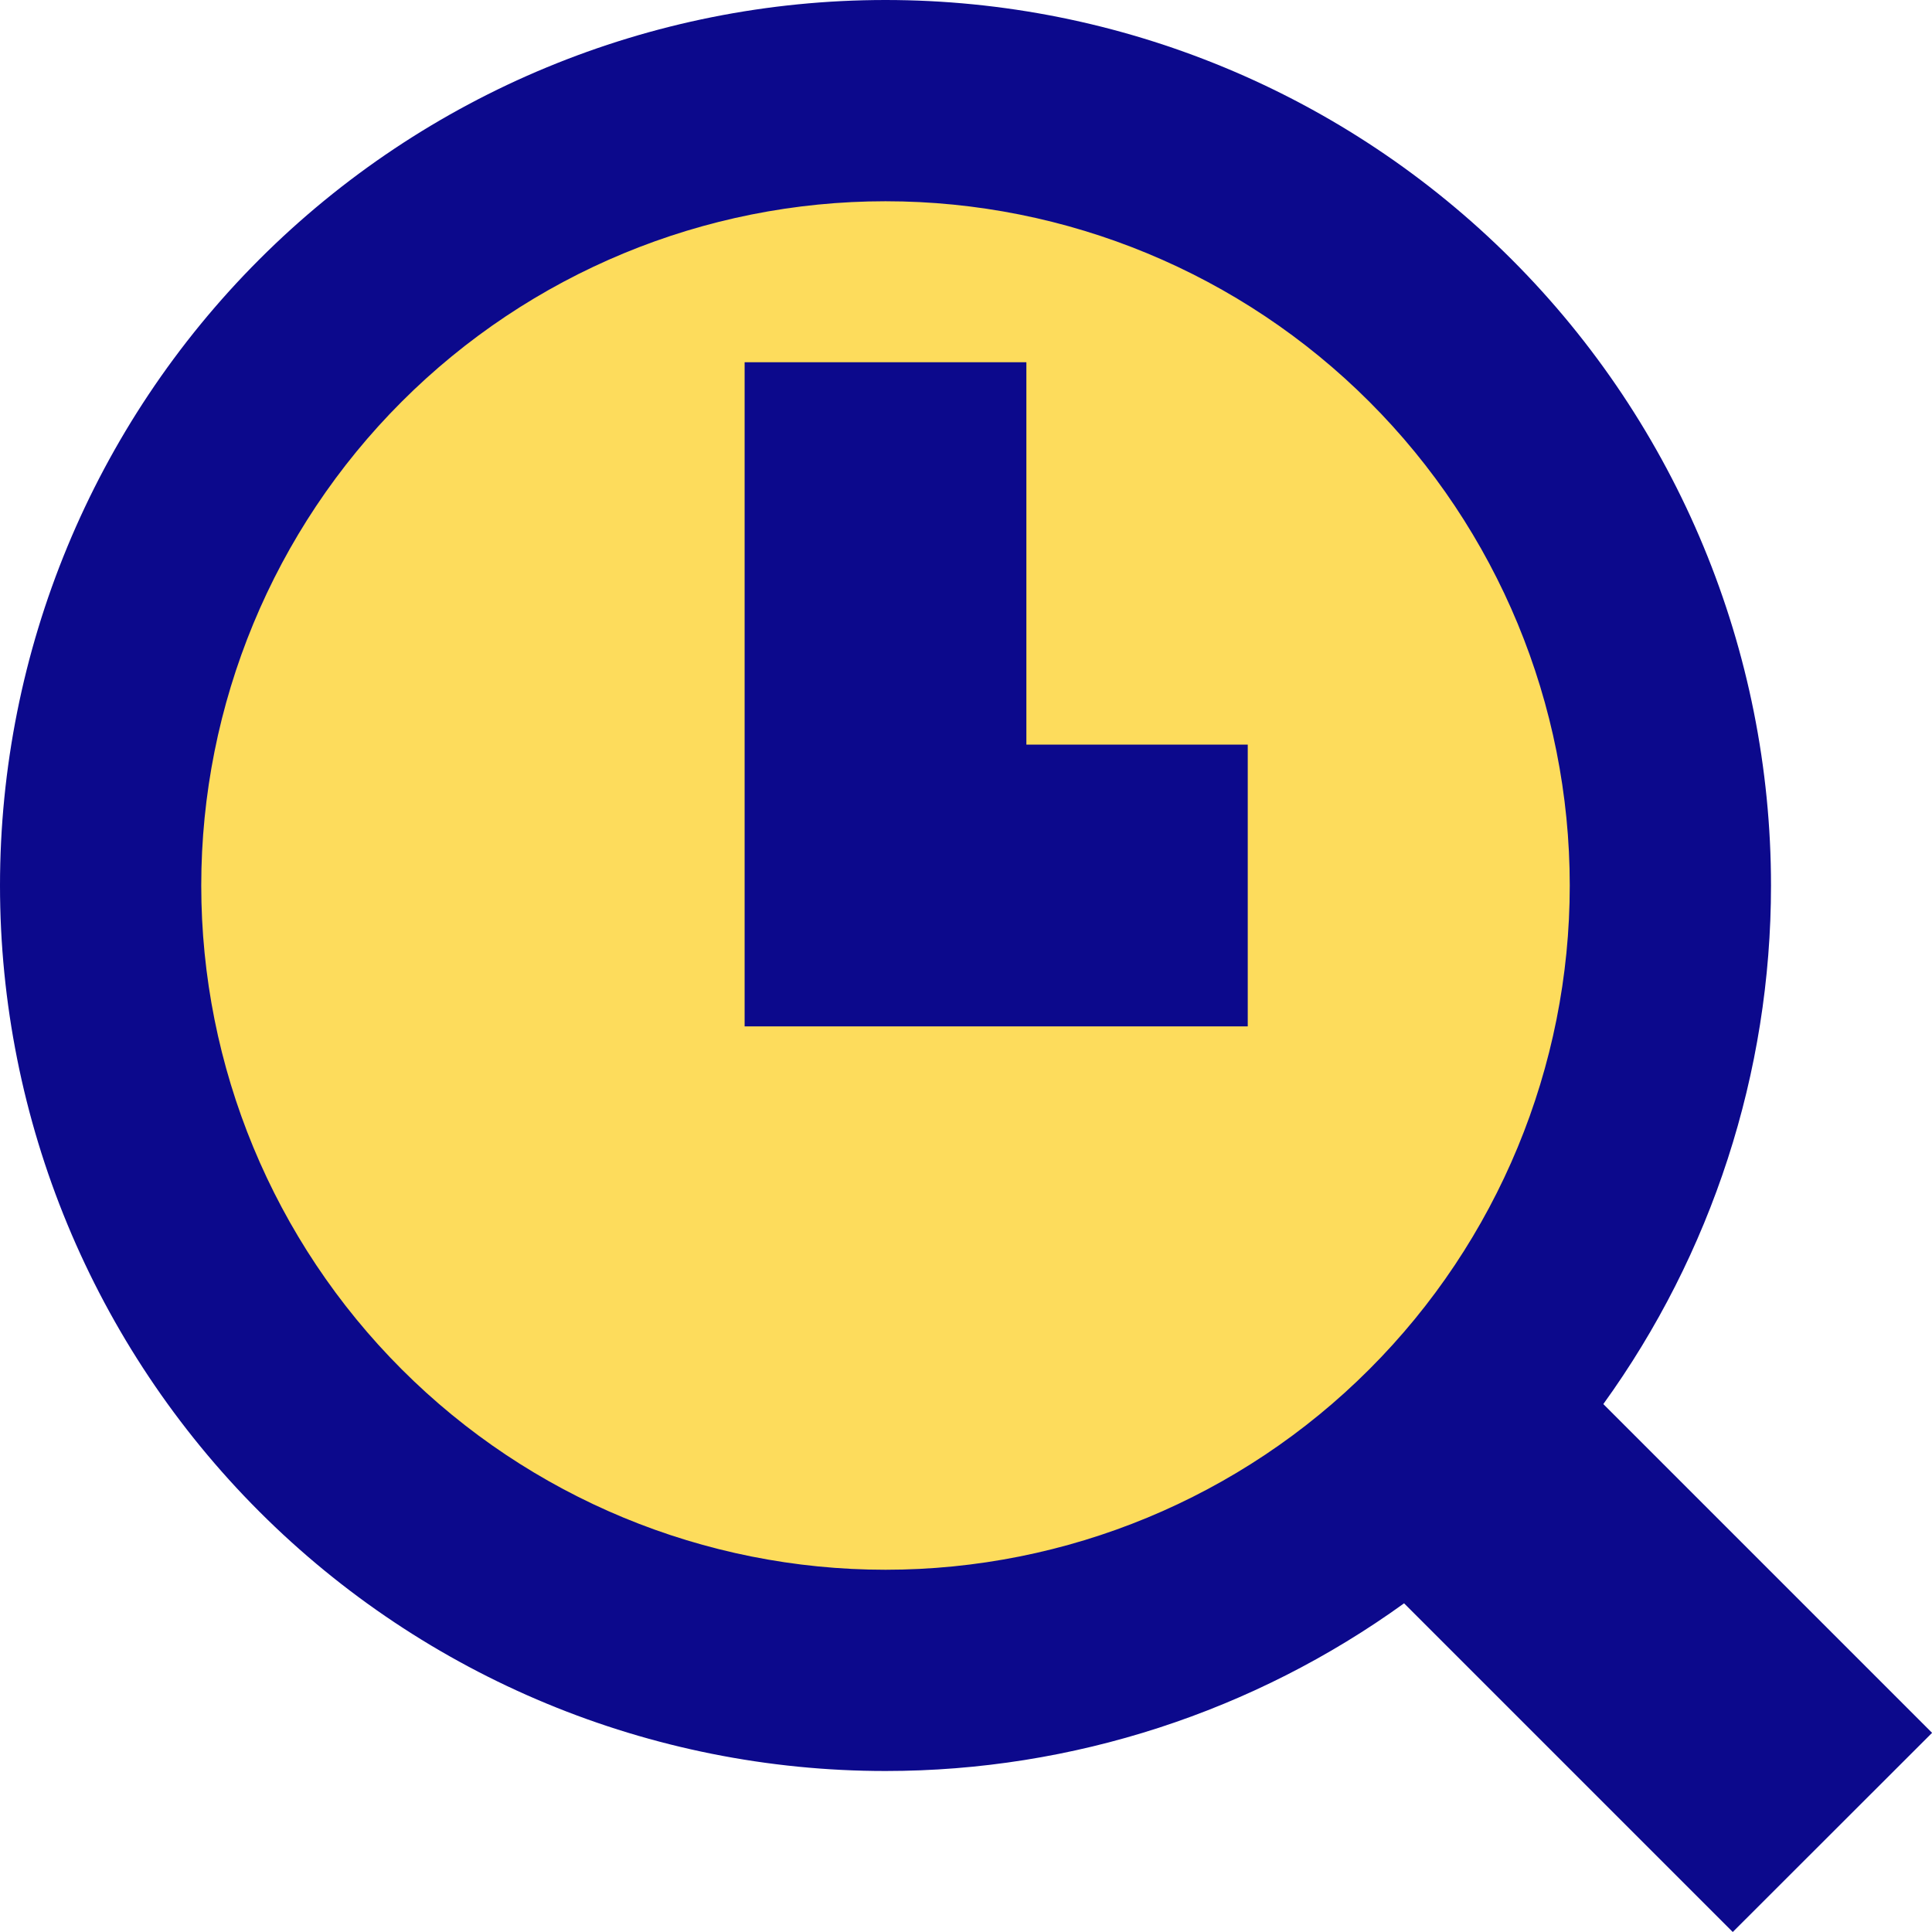
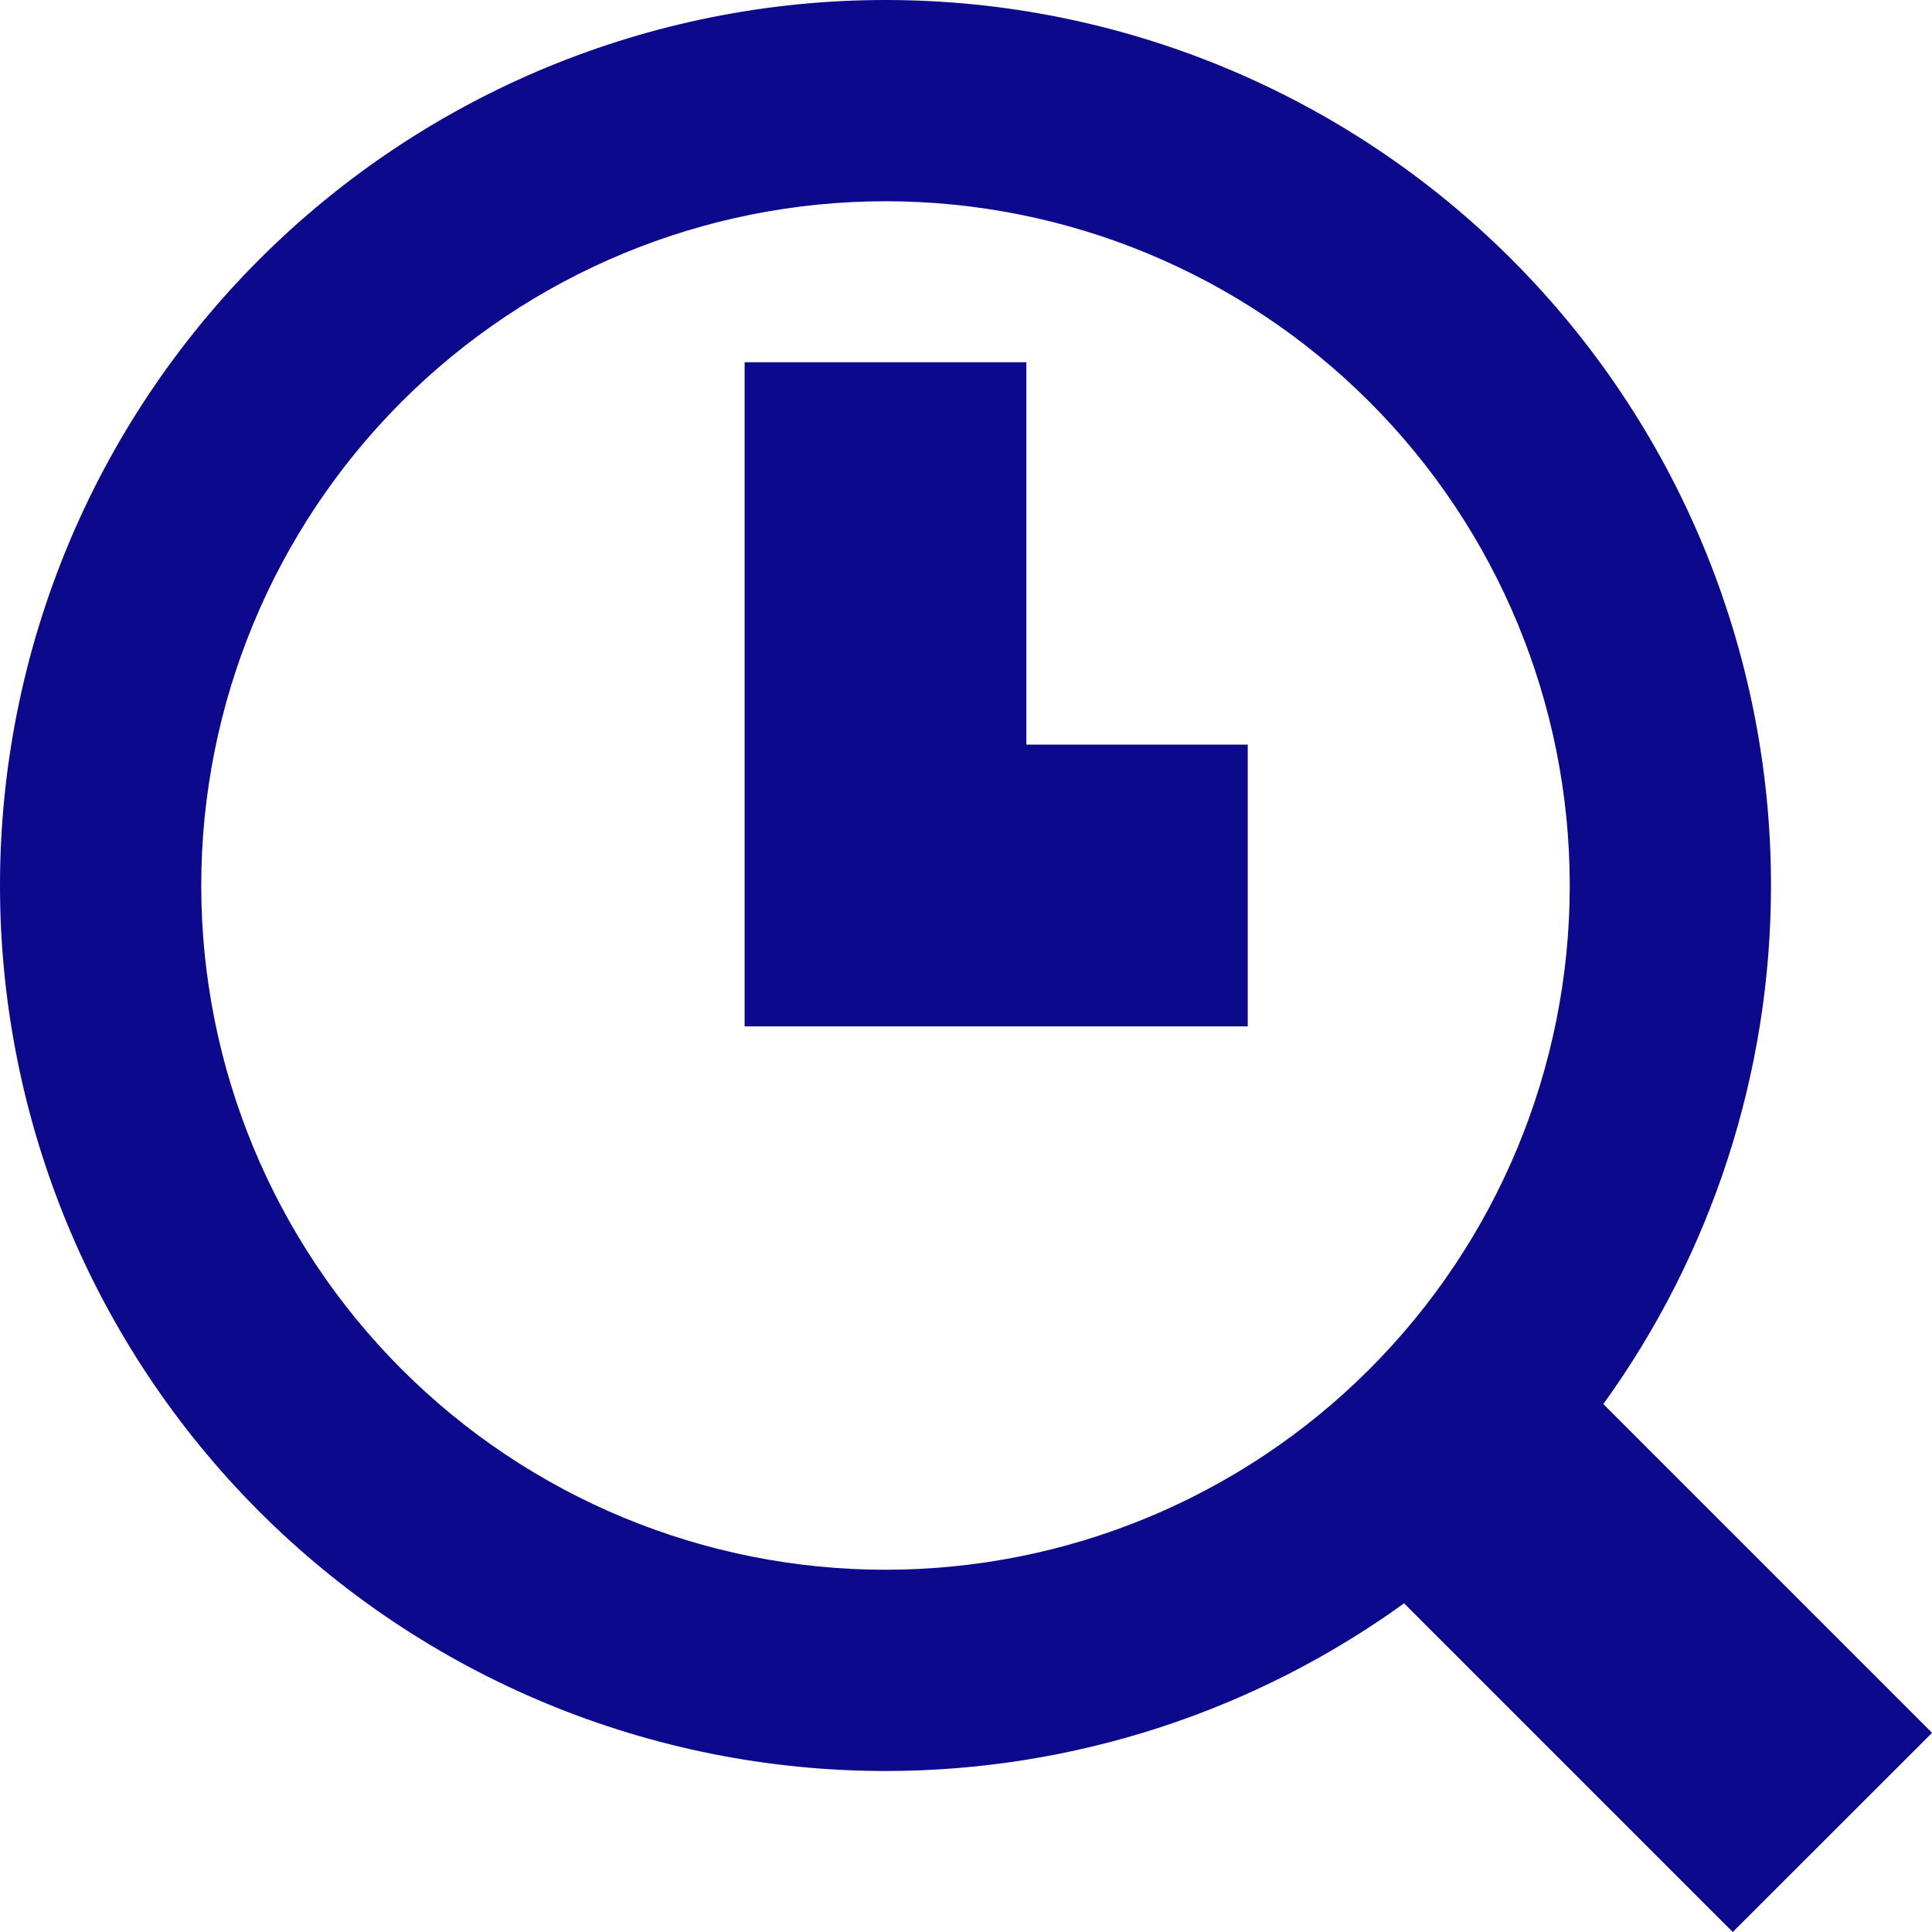
<svg xmlns="http://www.w3.org/2000/svg" fill="none" viewBox="0 0 24 24" id="Search-History-Browser--Streamline-Sharp">
  <desc>
    Search History Browser Streamline Icon: https://streamlinehq.com
  </desc>
  <g id="search-history-browser">
-     <path id="Ellipse 423" fill="#fddc5c" d="M1.25 11c0 2.586 1.027 5.066 2.856 6.894S8.414 20.75 11 20.75c2.586 0 5.066 -1.027 6.894 -2.856C19.723 16.066 20.75 13.586 20.75 11c0 -2.586 -1.027 -5.066 -2.856 -6.894C16.066 2.277 13.586 1.25 11 1.25c-2.586 0 -5.066 1.027 -6.894 2.856C2.277 5.934 1.25 8.414 1.25 11Z" stroke-width="1" />
    <path id="Union" fill="#0c098c" fill-rule="evenodd" d="M3.222 3.222C5.285 1.159 8.083 0 11 0c2.917 0 5.715 1.159 7.778 3.222S22 8.083 22 11c0 2.327 -0.738 4.579 -2.083 6.442l4.084 4.084L21.525 24l-4.083 -4.083C15.579 21.262 13.328 22 11 22c-2.917 0 -5.715 -1.159 -7.778 -3.222S0 13.917 0 11c0 -2.917 1.159 -5.715 3.222 -7.778ZM11 2.5c-2.254 0 -4.416 0.896 -6.01 2.49C3.396 6.584 2.5 8.746 2.5 11c0 2.254 0.896 4.416 2.49 6.01C6.584 18.605 8.746 19.5 11 19.5c2.254 0 4.416 -0.895 6.01 -2.49C18.605 15.416 19.5 13.254 19.5 11c0 -2.254 -0.895 -4.416 -2.49 -6.01C15.416 3.396 13.254 2.5 11 2.5Zm-1.75 2v8.25h6.25v-3.5h-2.75V4.5h-3.5Z" clip-rule="evenodd" stroke-width="1" />
  </g>
</svg>